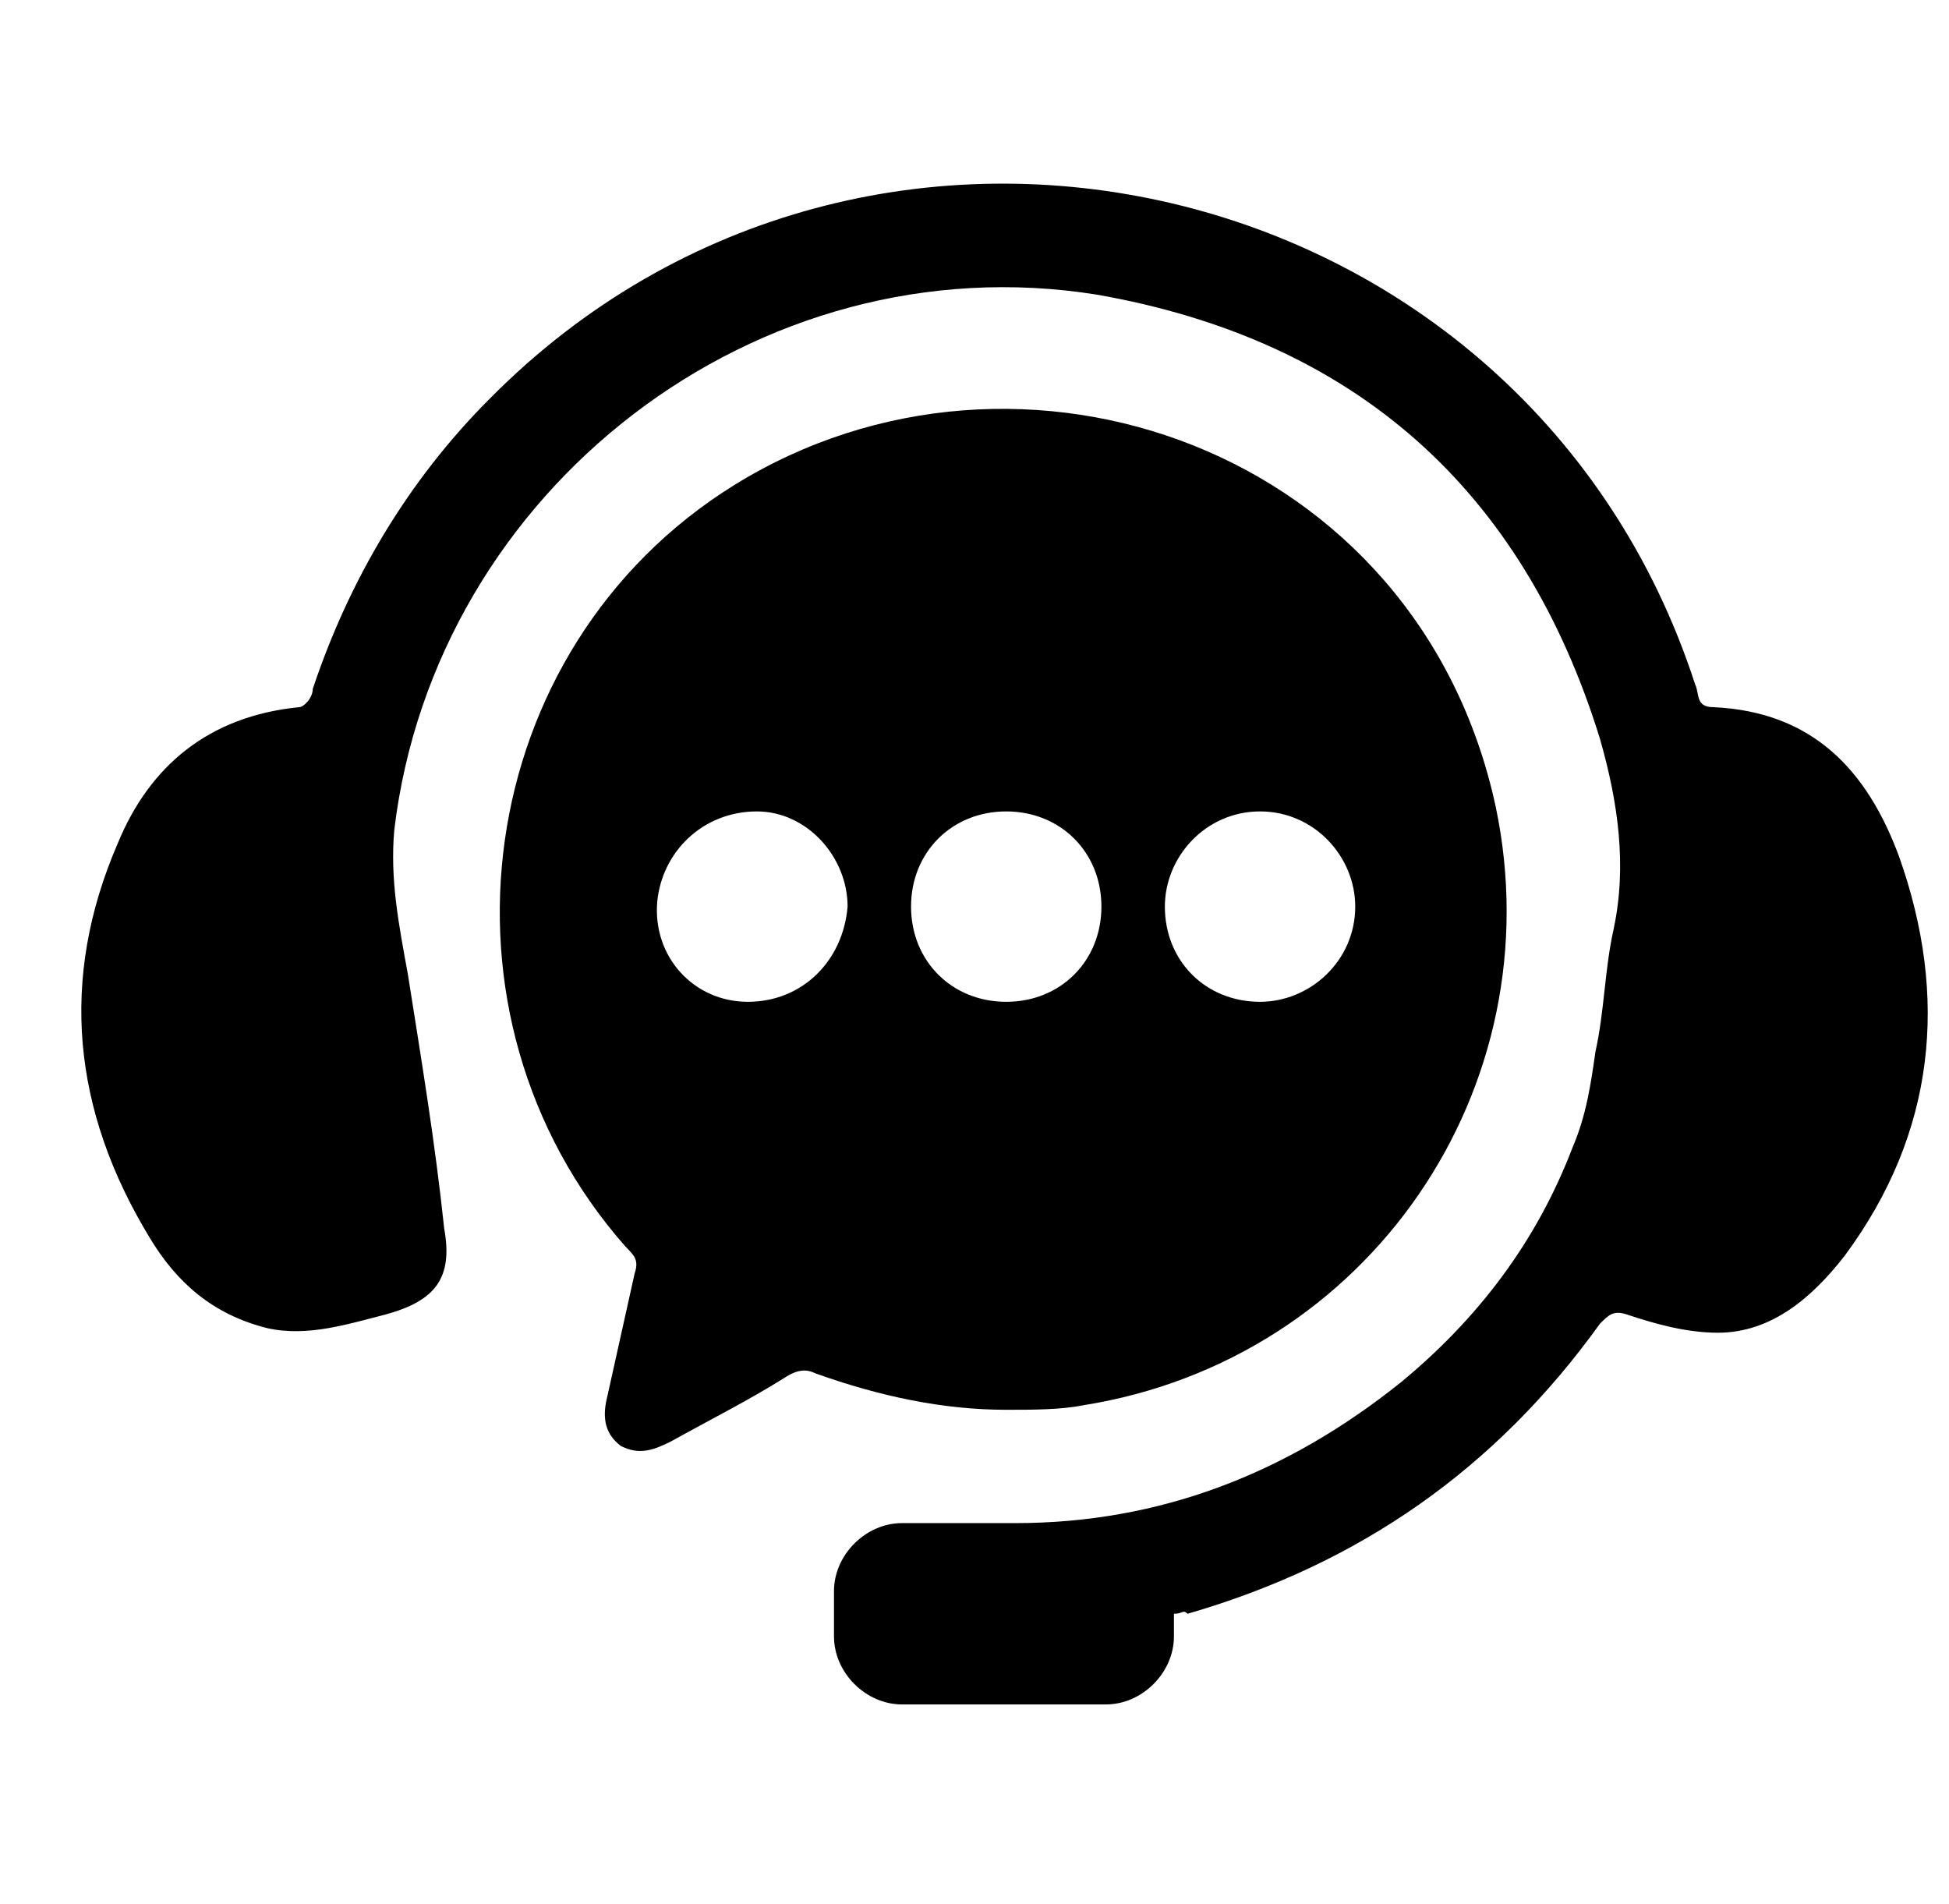
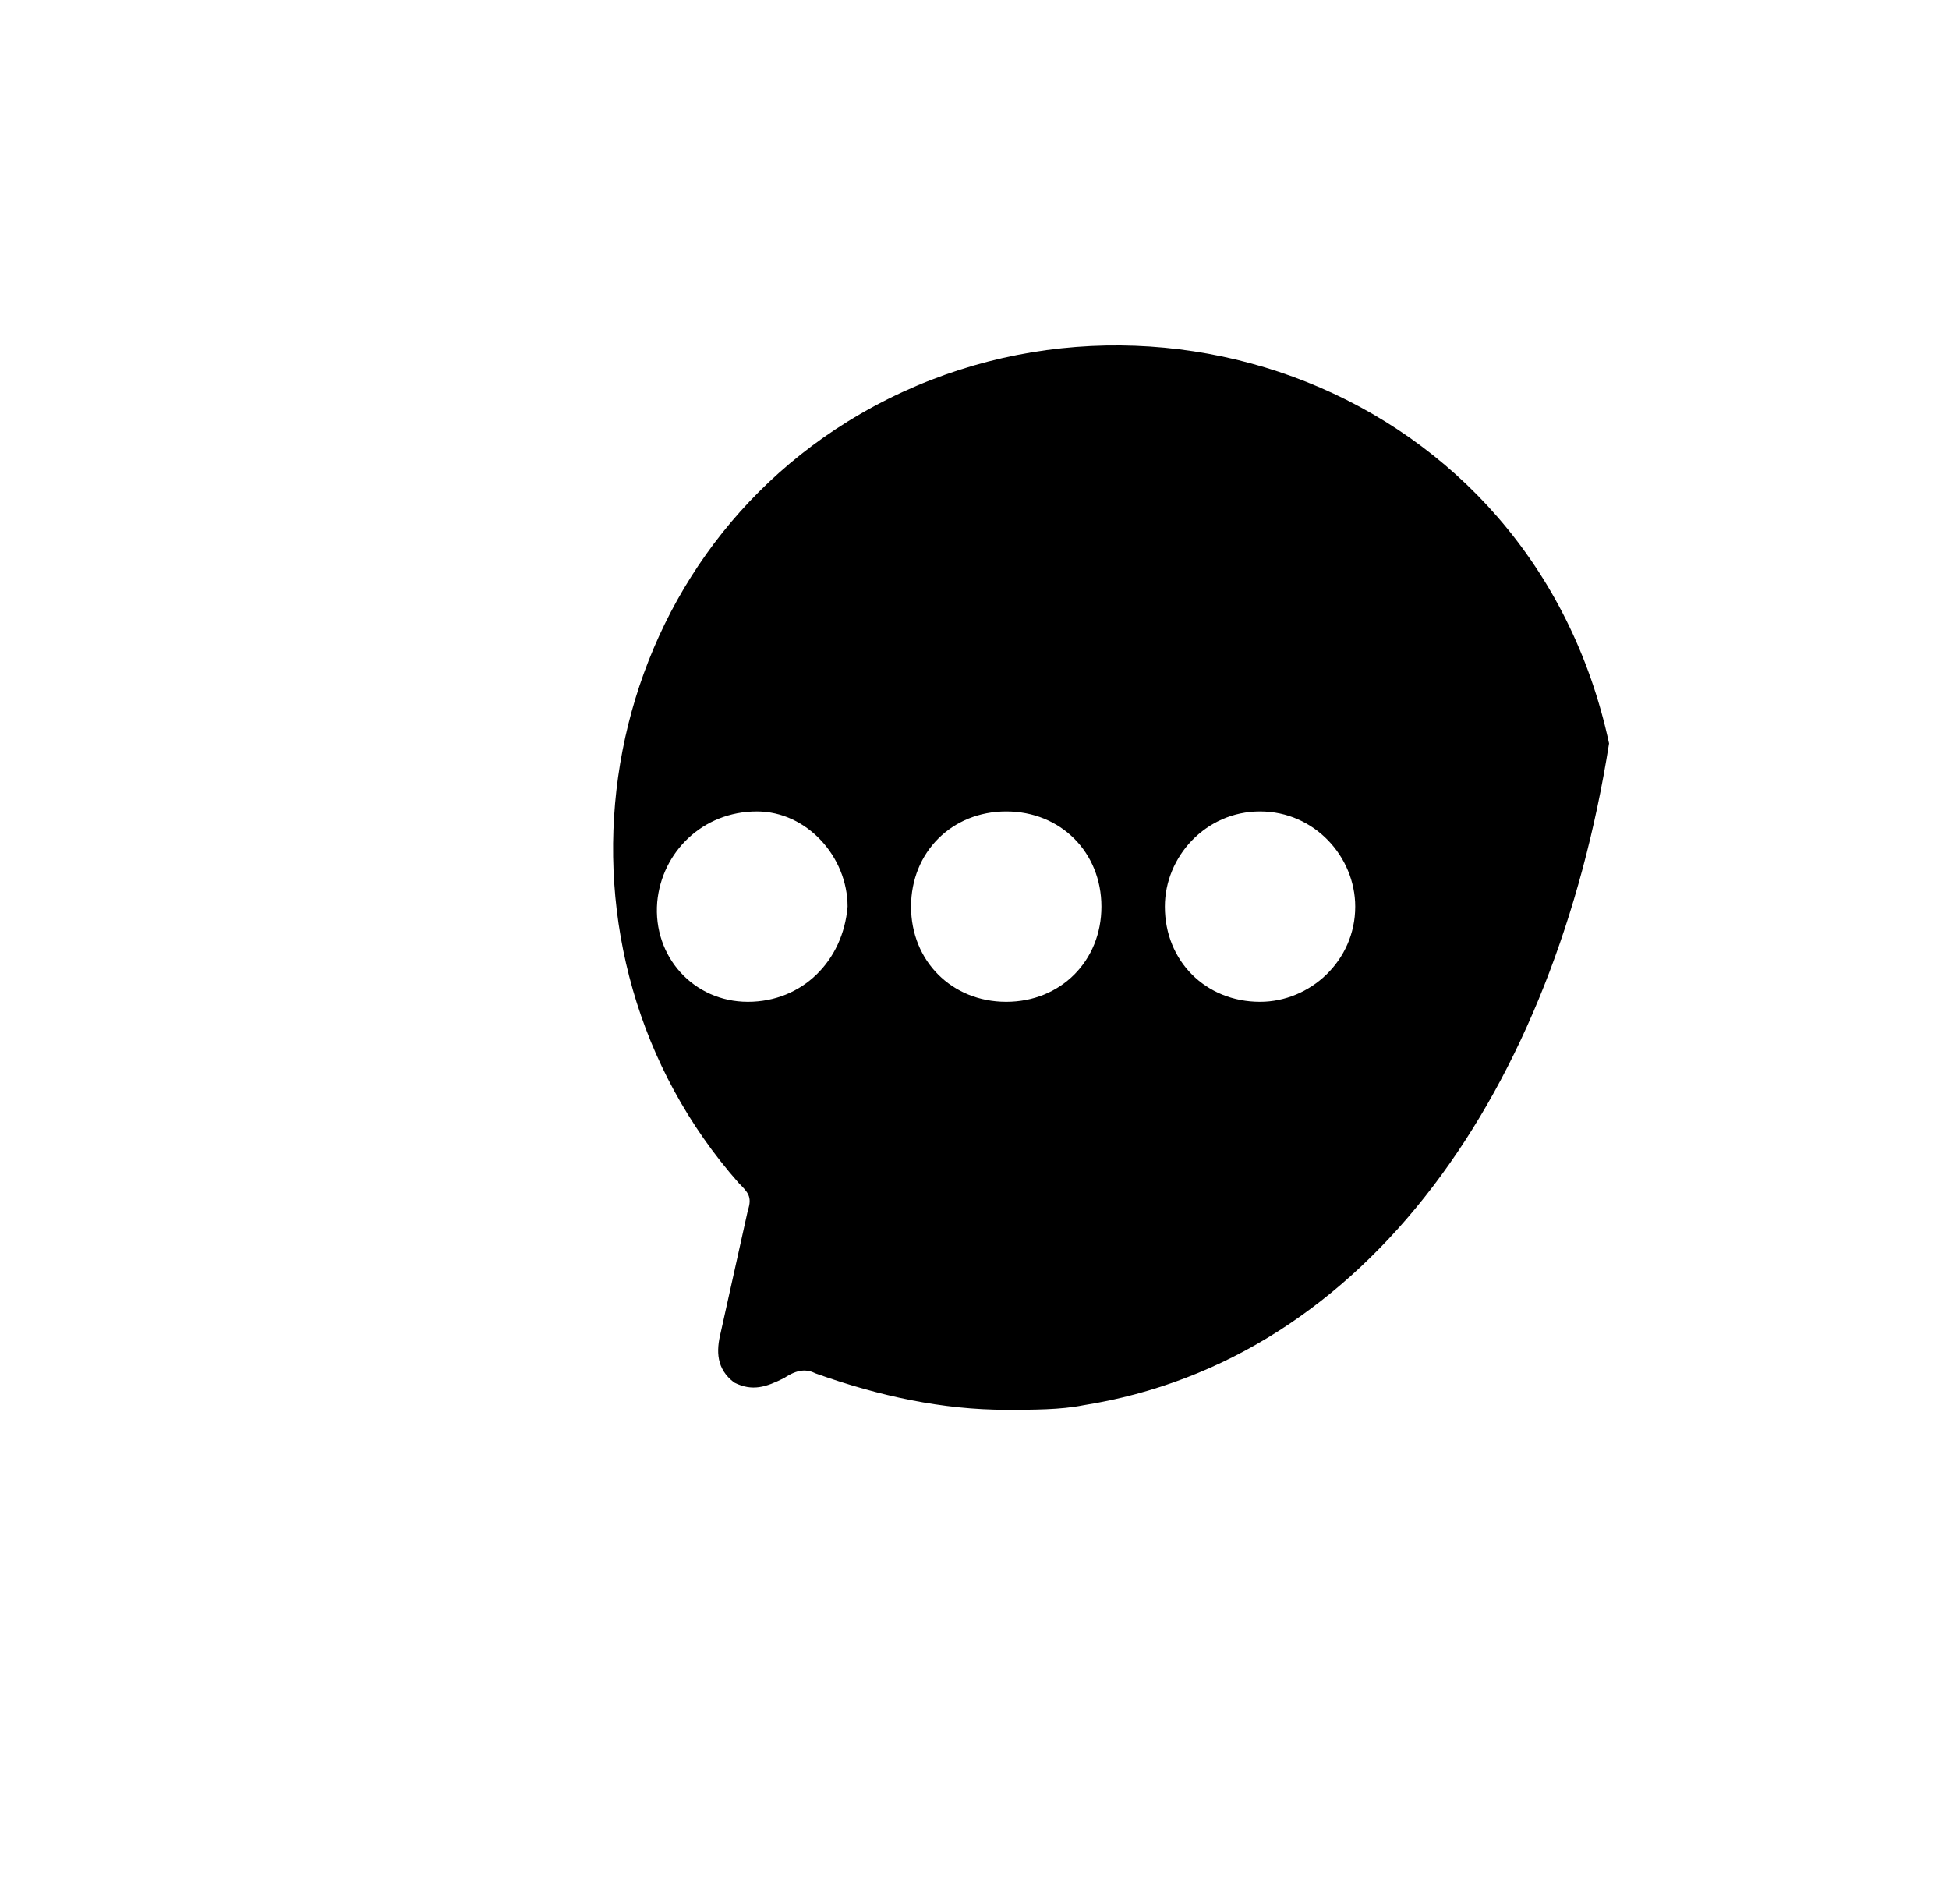
<svg xmlns="http://www.w3.org/2000/svg" version="1.1" id="Layer_1" x="0px" y="0px" viewBox="0 0 43 42" style="enable-background:new 0 0 43 42;" xml:space="preserve">
  <style type="text/css">
	.st0{fill:#FFFFFF;}
</style>
  <g>
-     <path d="M22.2,31.1c-1.4,0-2.8-0.3-4.2-0.8c-0.2-0.1-0.4-0.1-0.7,0.1c-0.8,0.5-1.6,0.9-2.5,1.4c-0.4,0.2-0.7,0.3-1.1,0.1   c-0.4-0.3-0.4-0.7-0.3-1.1c0.2-0.9,0.4-1.8,0.6-2.7c0.1-0.3,0-0.4-0.2-0.6c-4.5-5.1-3.4-13.2,2.4-16.8c6.3-3.9,15.1-0.8,16.8,7.1   C34.3,24,30.2,30,23.9,31C23.4,31.1,22.8,31.1,22.2,31.1z M27.8,22.1c1.1,0,2.1-0.9,2.1-2.1c0-1.1-0.9-2.1-2.1-2.1   c-1.2,0-2.1,1-2.1,2.1C25.7,21.2,26.6,22.1,27.8,22.1z M16.5,22.1c1.2,0,2.1-0.9,2.2-2.1c0-1.1-0.9-2.1-2-2.1c-1.2,0-2.1,0.9-2.2,2   C14.4,21.1,15.3,22.1,16.5,22.1z M22.2,22.1c1.2,0,2.1-0.9,2.1-2.1c0-1.2-0.9-2.1-2.1-2.1c-1.2,0-2.1,0.9-2.1,2.1   C20.1,21.2,21,22.1,22.2,22.1z" />
-     <path d="M25.9,35.6c0,0.2,0,0.4,0,0.5c0,0.8-0.7,1.5-1.5,1.5c-1.5,0-3,0-4.5,0c-0.8,0-1.5-0.7-1.5-1.5c0-0.3,0-0.7,0-1   c0-0.8,0.7-1.5,1.5-1.5c0.8,0,1.6,0,2.5,0c3.2,0,6-1.1,8.5-3.1c1.7-1.4,3-3.1,3.8-5.2c0.3-0.7,0.4-1.4,0.5-2.1   c0.2-0.9,0.2-1.8,0.4-2.7c0.3-1.4,0.1-2.8-0.3-4.2c-1.7-5.5-5.4-8.8-11.1-9.8C16.7,5.3,9.6,10.8,8.7,18.3c-0.1,1.1,0.1,2.1,0.3,3.2   c0.3,1.9,0.6,3.7,0.8,5.6c0.2,1.1-0.2,1.6-1.3,1.9c-0.8,0.2-1.7,0.5-2.6,0.3c-1.2-0.3-2-1-2.6-2c-1.7-2.8-2-5.7-0.7-8.7   c0.7-1.7,2-2.8,4-3c0.1,0,0.3-0.2,0.3-0.4c0.8-2.4,2.1-4.6,3.9-6.4c8.4-8.5,22.9-5.1,26.6,6.3c0.1,0.2,0,0.5,0.4,0.5   c2.2,0.1,3.4,1.4,4.1,3.3c1.1,3.1,0.8,6.1-1.2,8.8c-0.7,0.9-1.6,1.7-2.8,1.7c-0.7,0-1.4-0.2-2-0.4c-0.3-0.1-0.4,0-0.6,0.2   c-2.3,3.2-5.3,5.3-9.1,6.4C26.1,35.5,26.1,35.6,25.9,35.6z" />
+     <path d="M22.2,31.1c-1.4,0-2.8-0.3-4.2-0.8c-0.2-0.1-0.4-0.1-0.7,0.1c-0.4,0.2-0.7,0.3-1.1,0.1   c-0.4-0.3-0.4-0.7-0.3-1.1c0.2-0.9,0.4-1.8,0.6-2.7c0.1-0.3,0-0.4-0.2-0.6c-4.5-5.1-3.4-13.2,2.4-16.8c6.3-3.9,15.1-0.8,16.8,7.1   C34.3,24,30.2,30,23.9,31C23.4,31.1,22.8,31.1,22.2,31.1z M27.8,22.1c1.1,0,2.1-0.9,2.1-2.1c0-1.1-0.9-2.1-2.1-2.1   c-1.2,0-2.1,1-2.1,2.1C25.7,21.2,26.6,22.1,27.8,22.1z M16.5,22.1c1.2,0,2.1-0.9,2.2-2.1c0-1.1-0.9-2.1-2-2.1c-1.2,0-2.1,0.9-2.2,2   C14.4,21.1,15.3,22.1,16.5,22.1z M22.2,22.1c1.2,0,2.1-0.9,2.1-2.1c0-1.2-0.9-2.1-2.1-2.1c-1.2,0-2.1,0.9-2.1,2.1   C20.1,21.2,21,22.1,22.2,22.1z" />
  </g>
</svg>